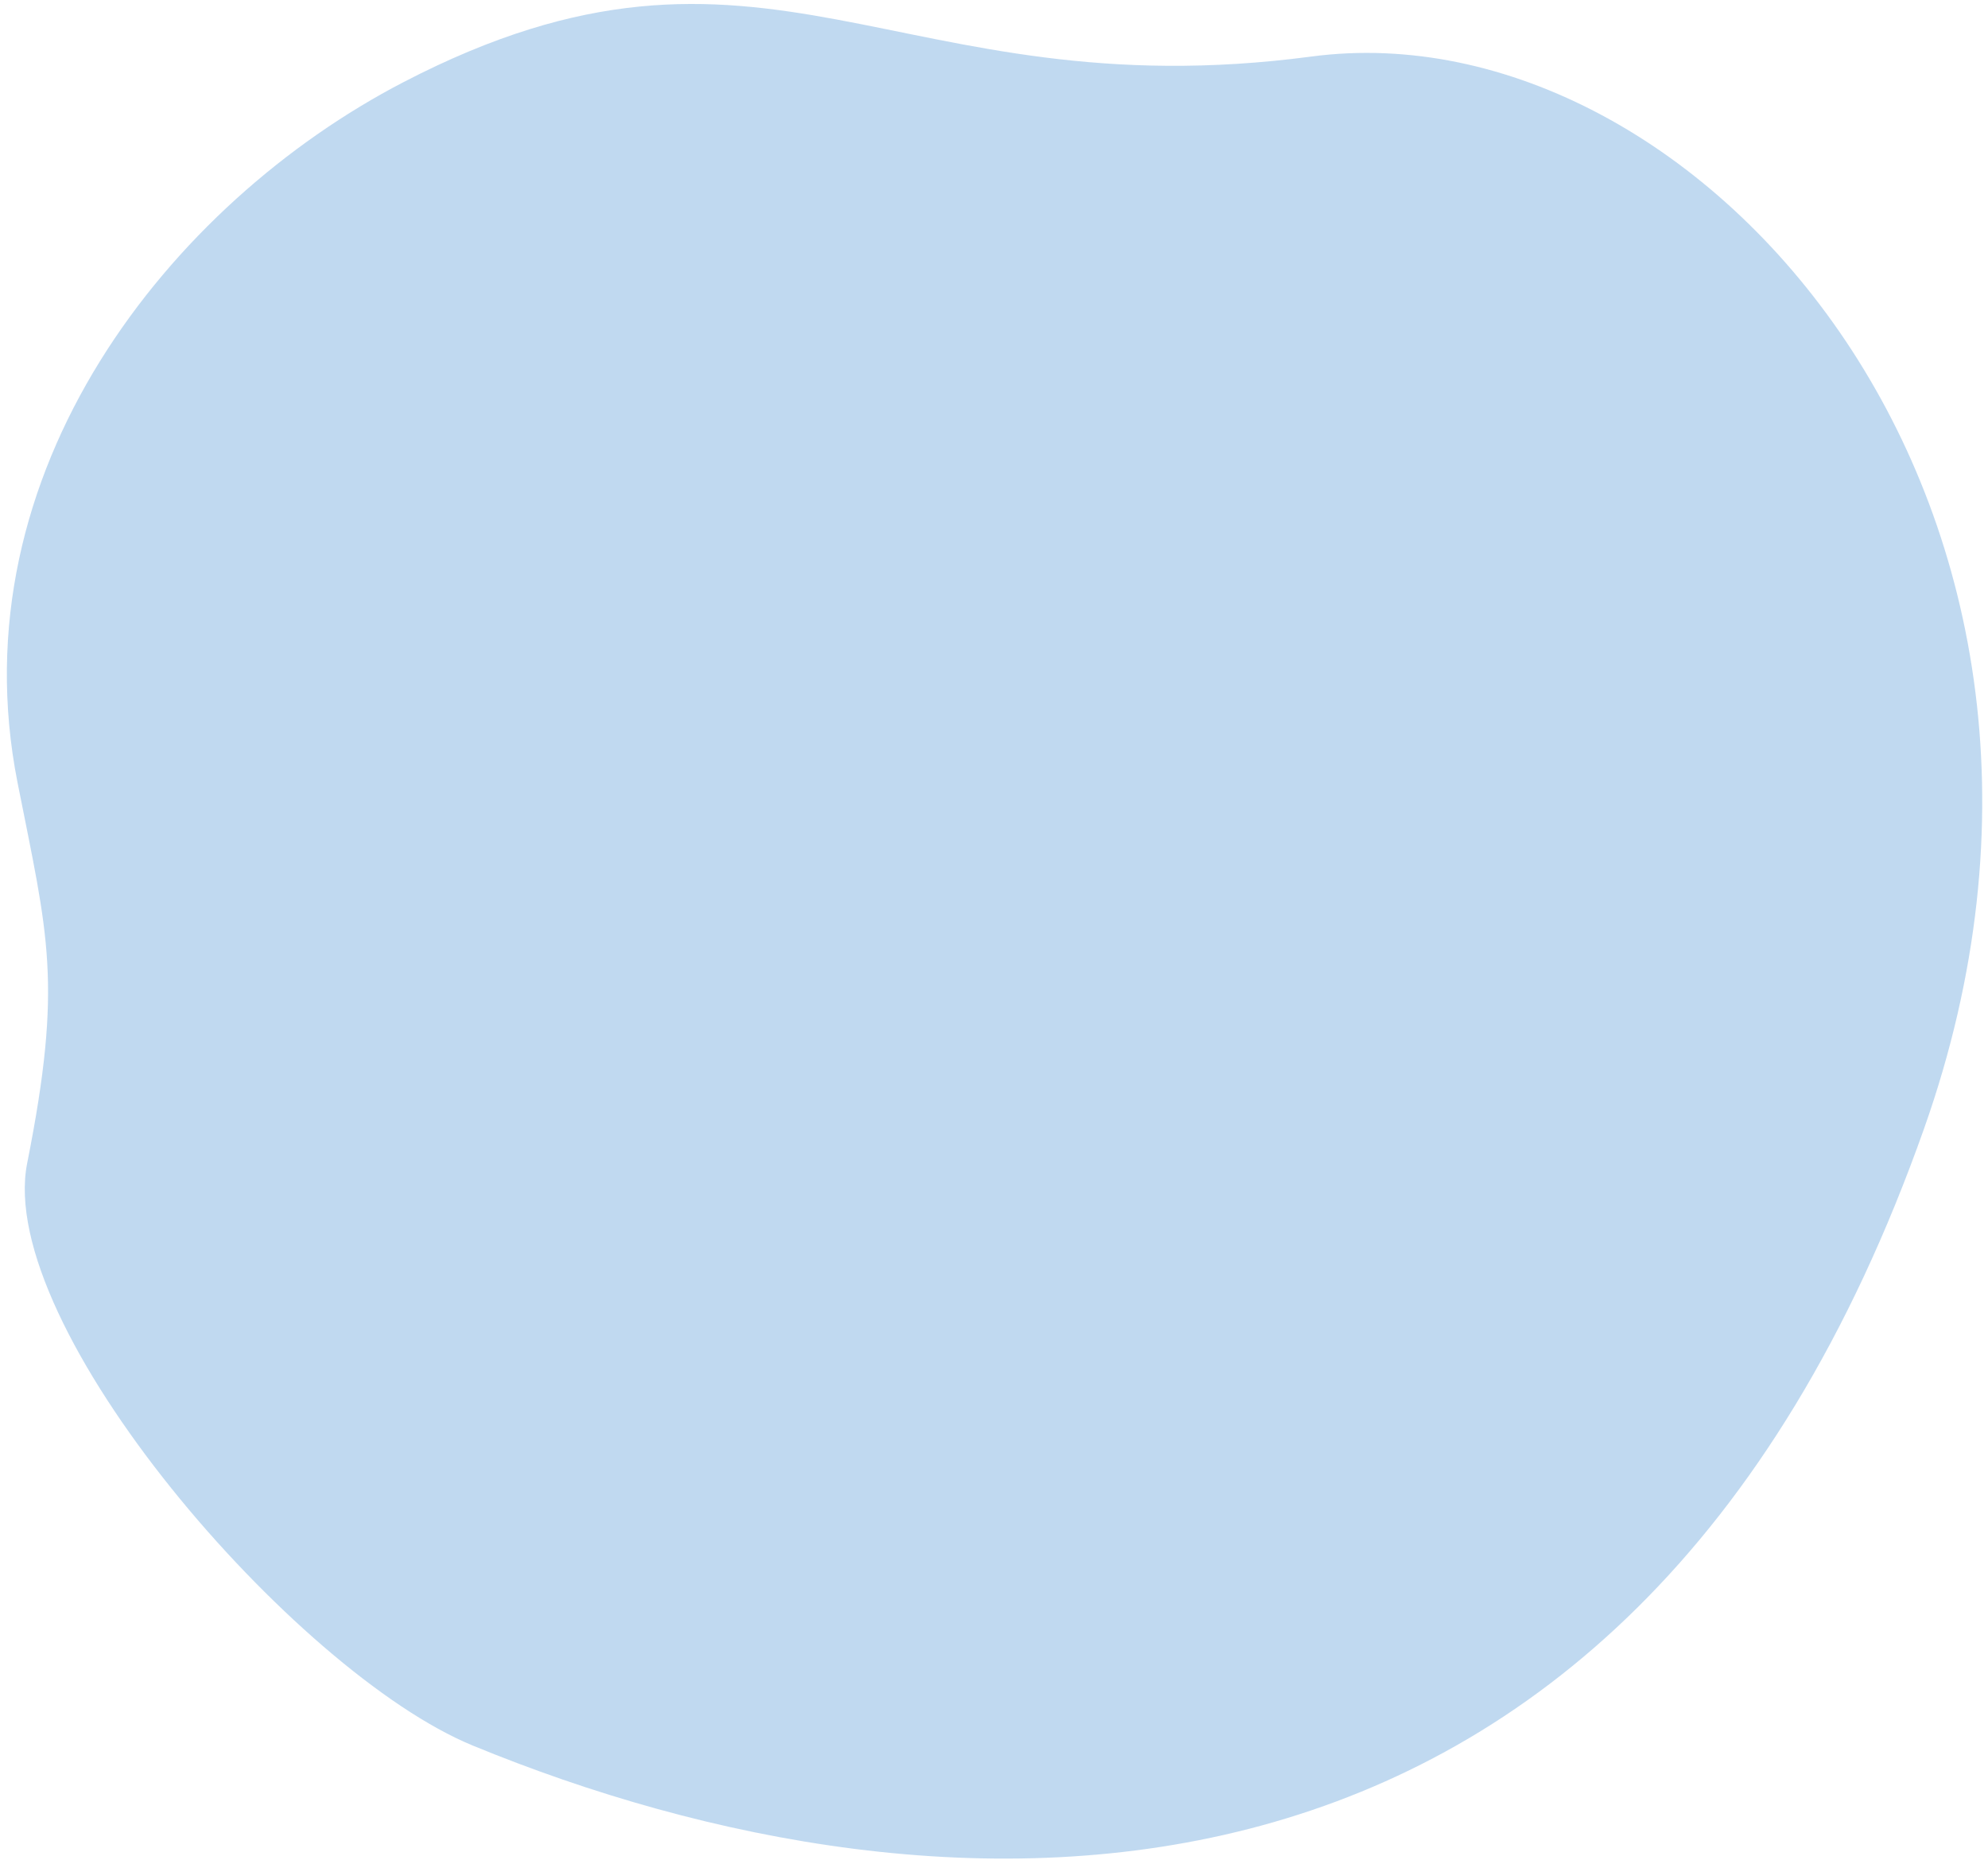
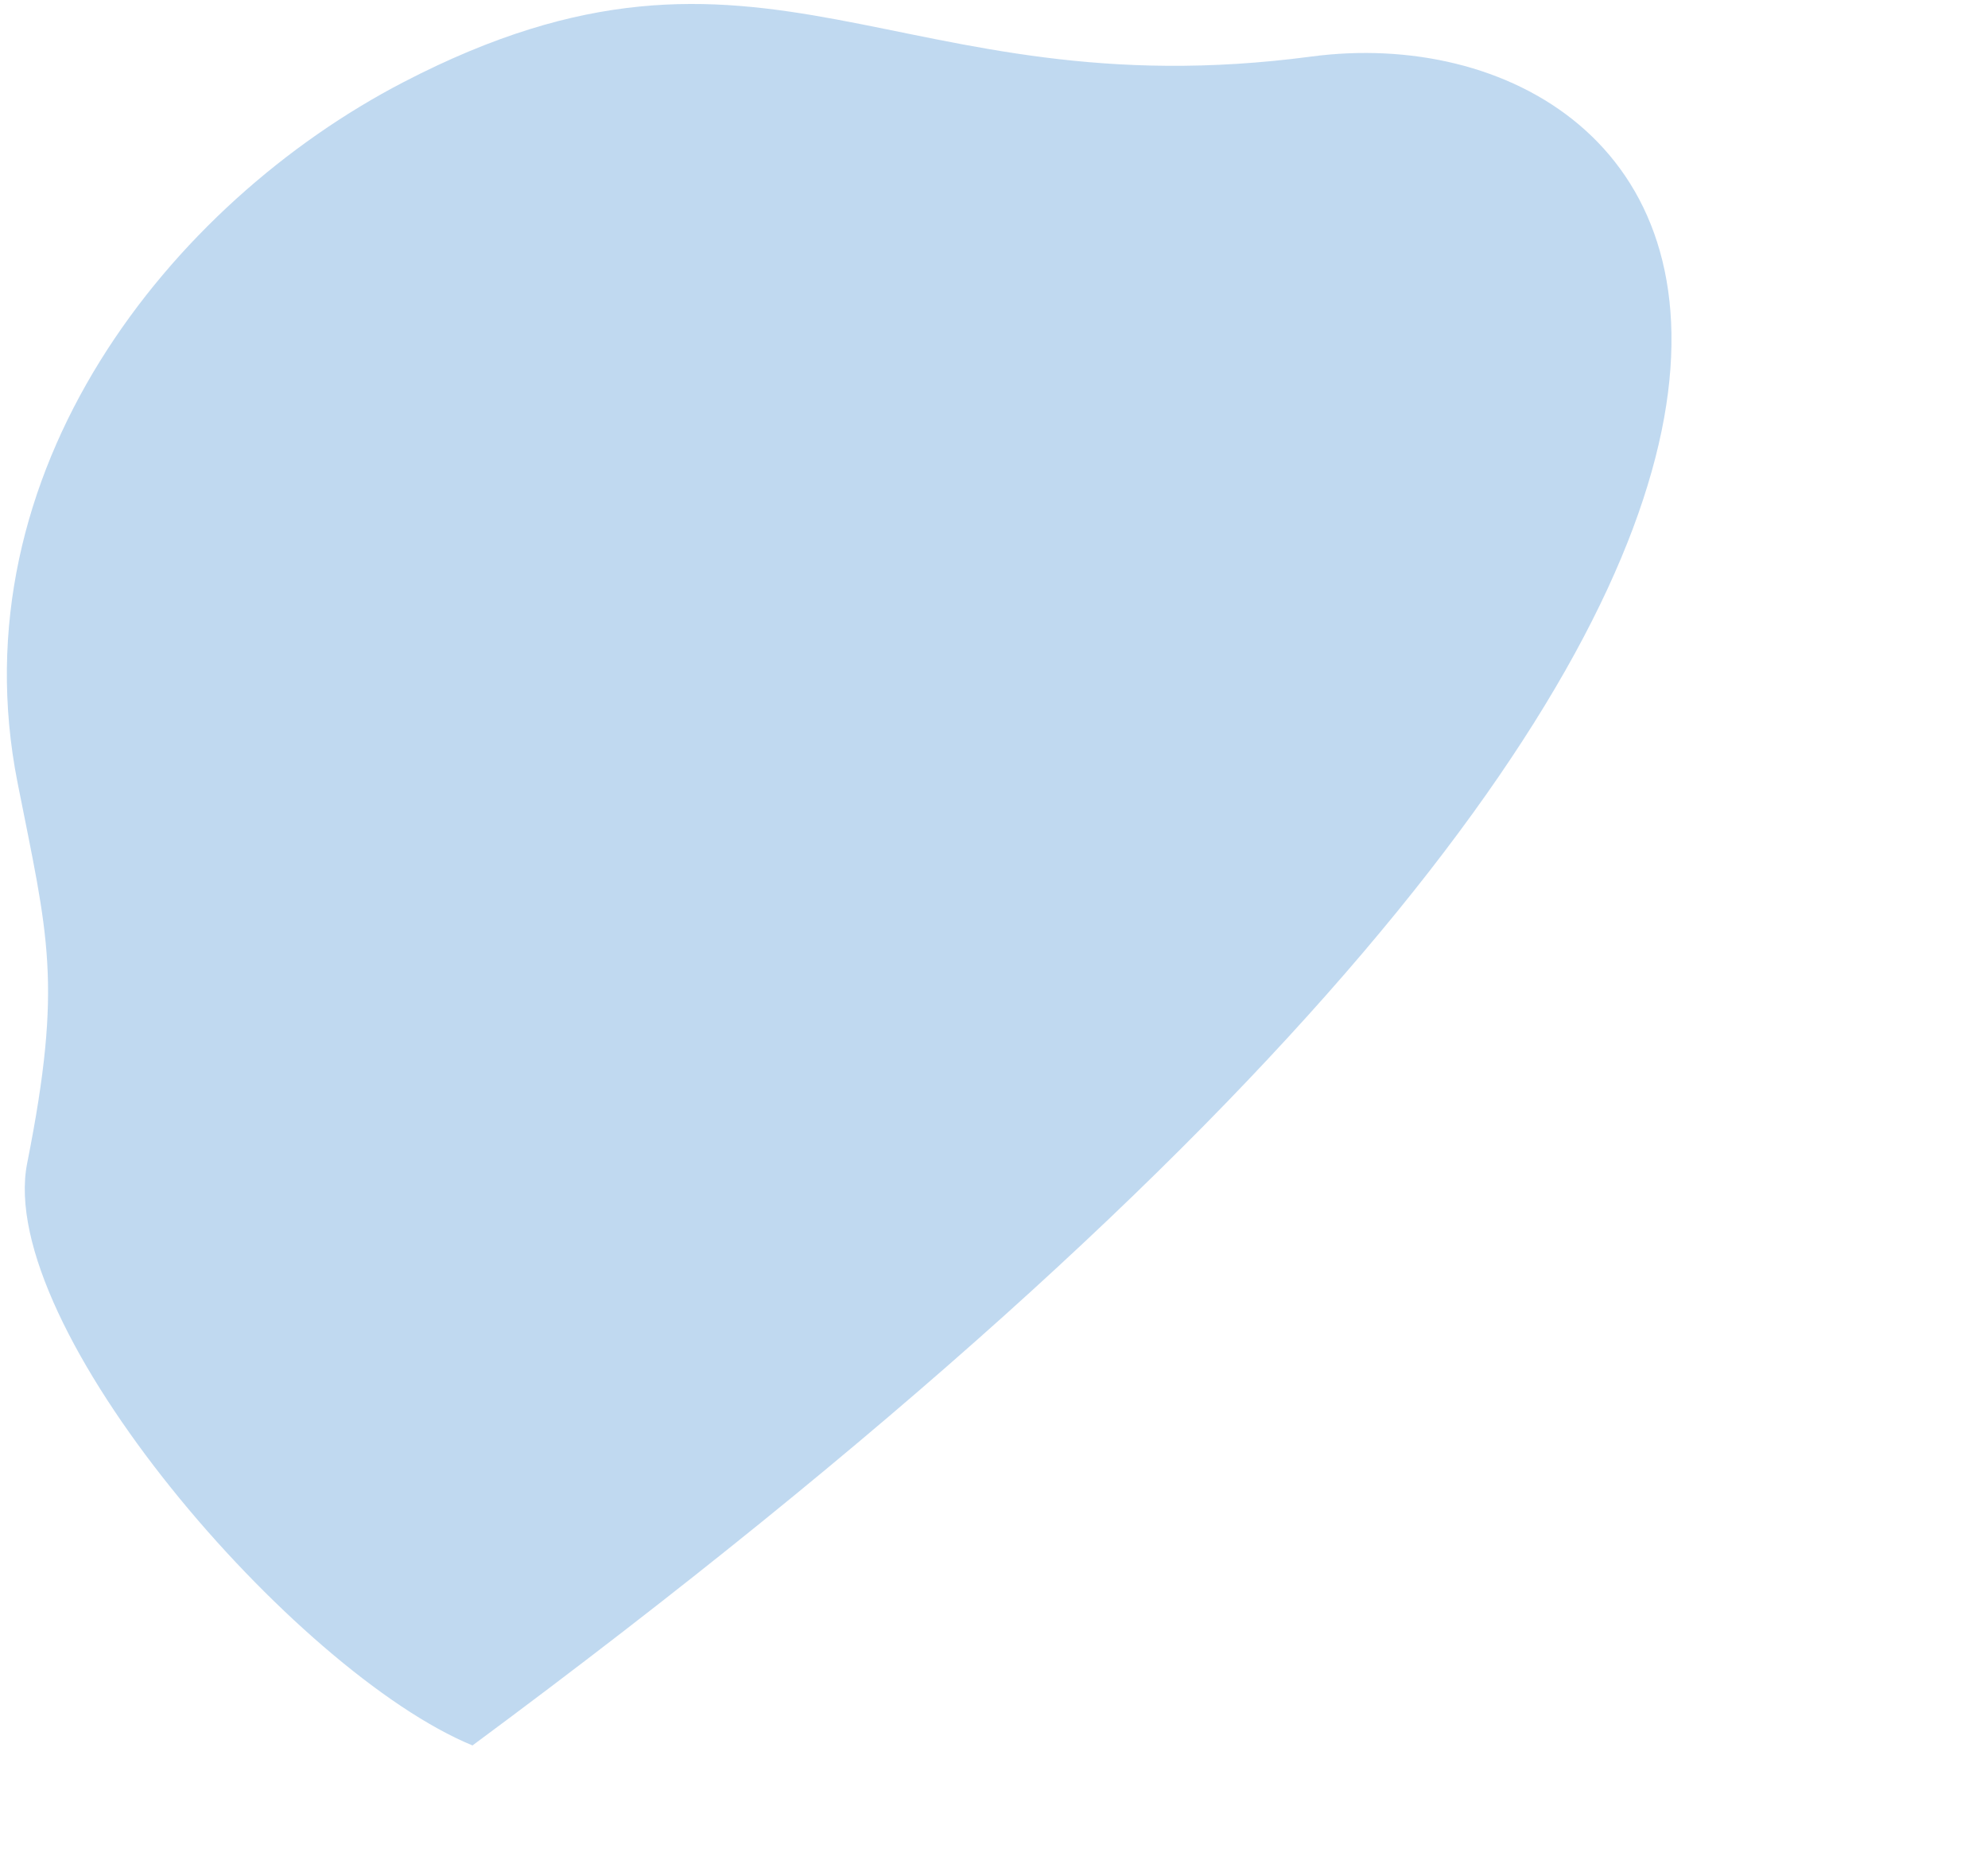
<svg xmlns="http://www.w3.org/2000/svg" width="218" height="204" viewBox="0 0 218 204" fill="none">
-   <path d="M44.235 9.013C18.665 22.288 -4.819 51.721 1.922 85.813C5.242 102.606 6.928 107.684 2.982 127.544C-0.57 145.412 32.338 183.377 51.813 191.399C103.12 212.536 178.304 216.194 210.991 123.753C235.026 55.788 186.387 0.554 143.816 6.199C98.047 12.27 83.98 -11.63 44.235 9.013Z" fill="#83B5E2" fill-opacity="0.5" />
+   <path d="M44.235 9.013C18.665 22.288 -4.819 51.721 1.922 85.813C5.242 102.606 6.928 107.684 2.982 127.544C-0.57 145.412 32.338 183.377 51.813 191.399C235.026 55.788 186.387 0.554 143.816 6.199C98.047 12.27 83.98 -11.63 44.235 9.013Z" fill="#83B5E2" fill-opacity="0.5" />
</svg>